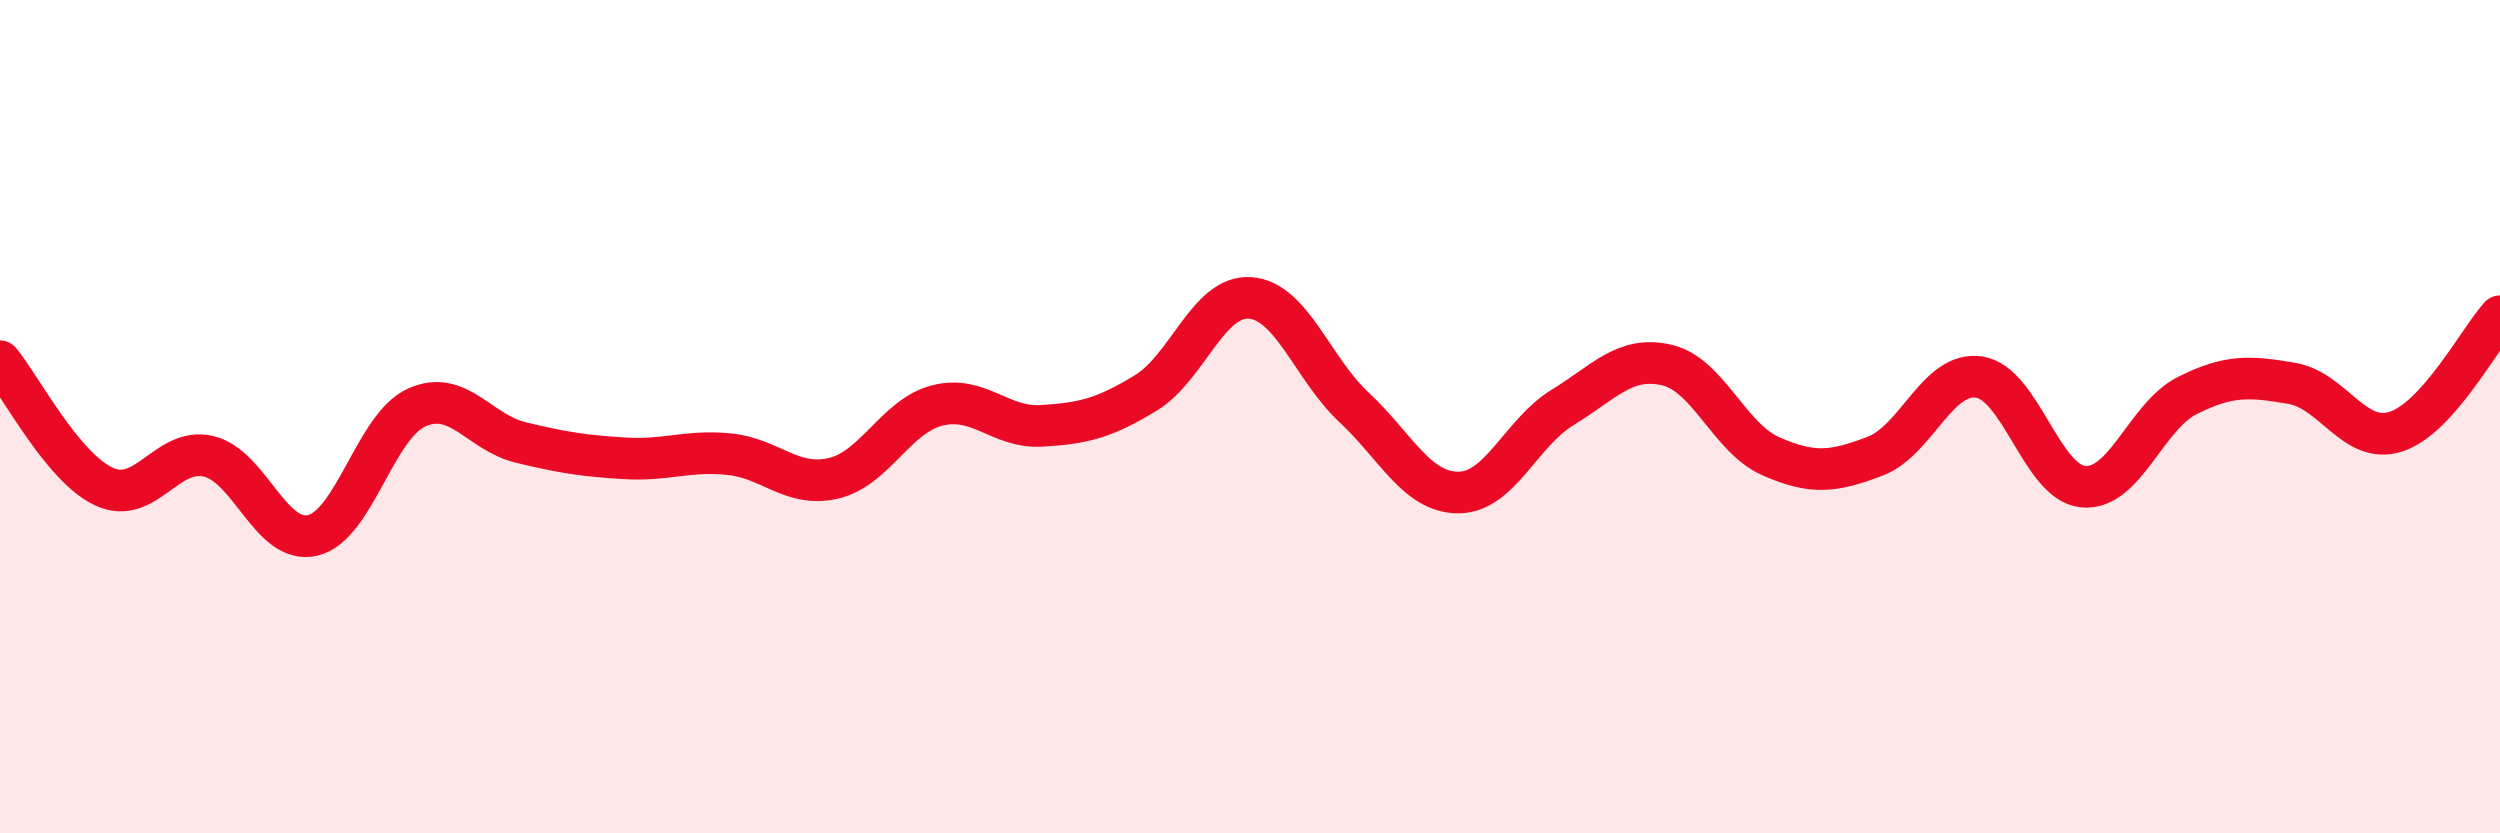
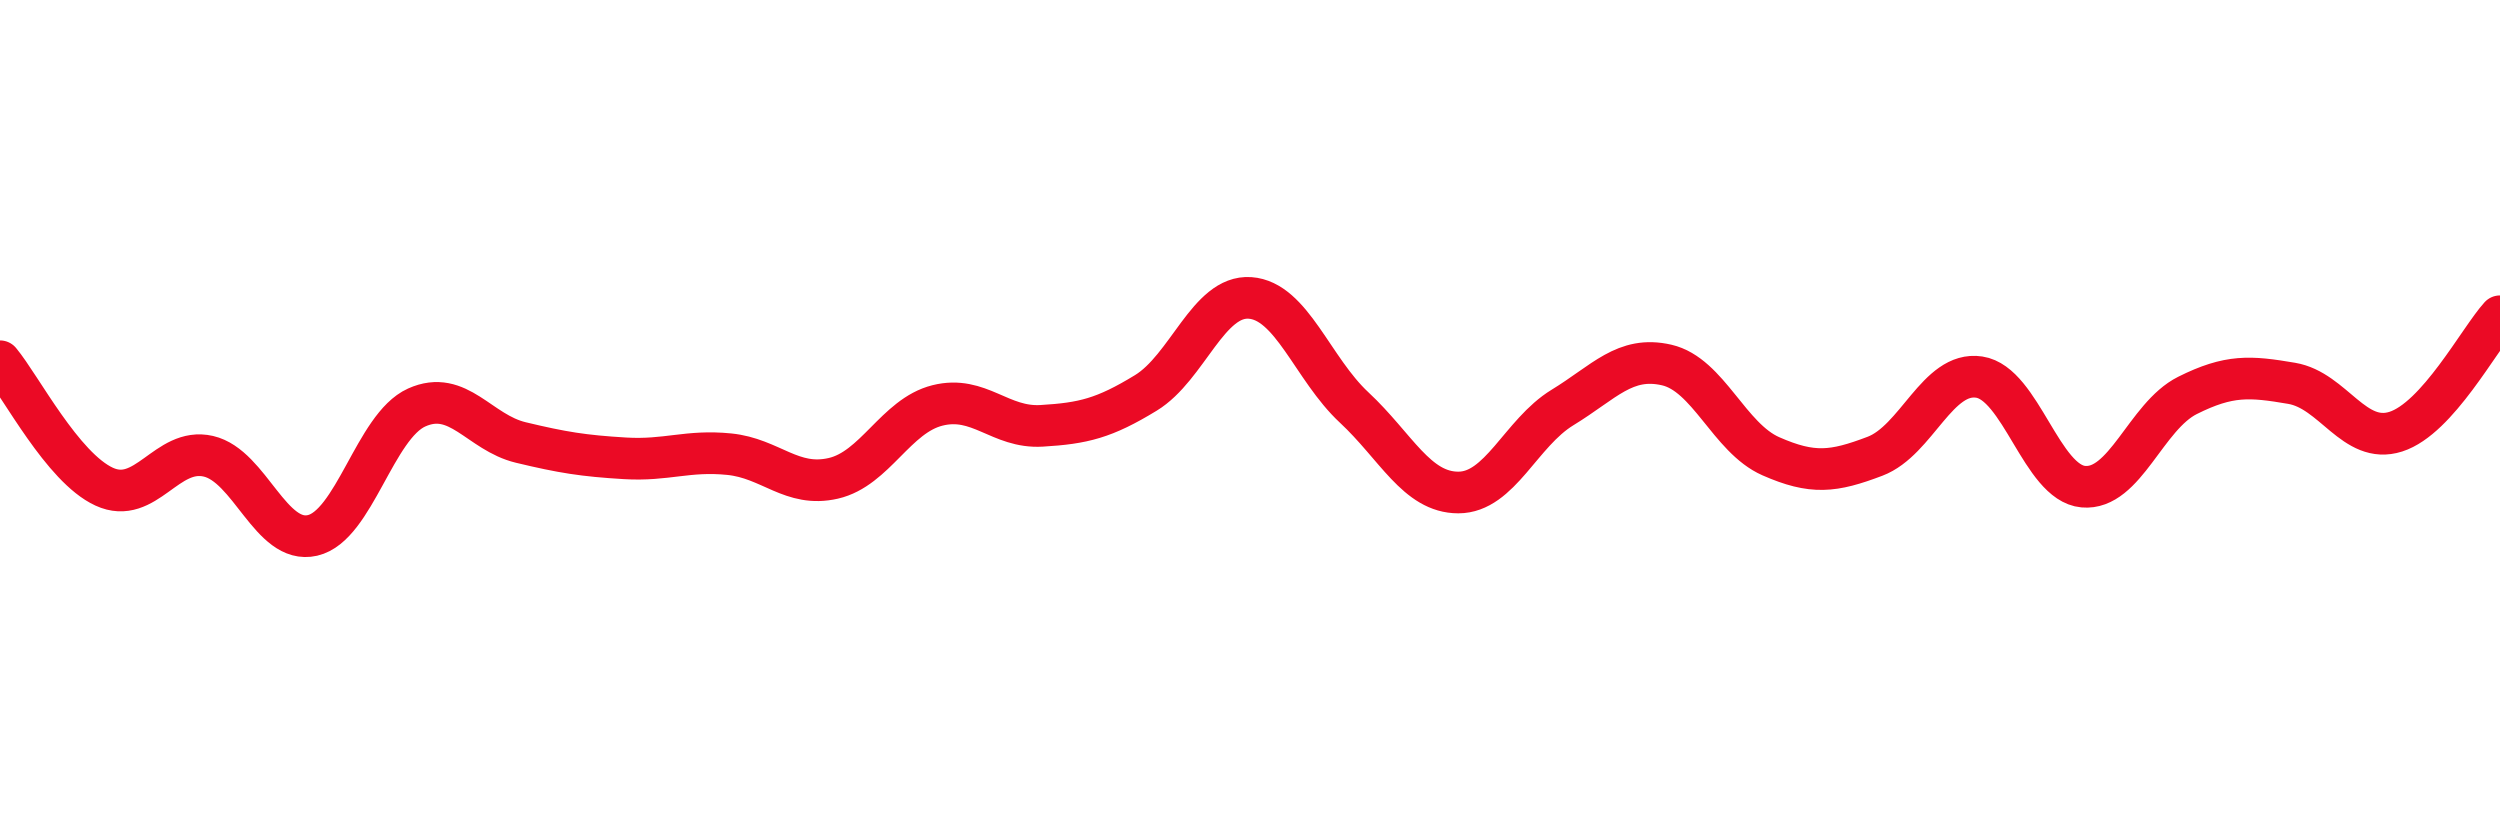
<svg xmlns="http://www.w3.org/2000/svg" width="60" height="20" viewBox="0 0 60 20">
-   <path d="M 0,8.67 C 0.5,9.27 1.5,11.22 2.5,11.68 C 3.5,12.14 4,10.72 5,10.95 C 6,11.18 6.5,13.08 7.5,12.85 C 8.5,12.62 9,10.23 10,9.78 C 11,9.33 11.5,10.38 12.5,10.62 C 13.5,10.86 14,10.94 15,11 C 16,11.06 16.5,10.8 17.5,10.9 C 18.5,11 19,11.71 20,11.48 C 21,11.25 21.5,9.98 22.5,9.73 C 23.5,9.48 24,10.28 25,10.22 C 26,10.16 26.5,10.04 27.5,9.43 C 28.5,8.82 29,7.08 30,7.15 C 31,7.22 31.5,8.85 32.5,9.78 C 33.5,10.71 34,11.82 35,11.82 C 36,11.82 36.5,10.39 37.5,9.78 C 38.5,9.17 39,8.53 40,8.76 C 41,8.99 41.5,10.51 42.5,10.95 C 43.5,11.39 44,11.33 45,10.95 C 46,10.57 46.5,8.9 47.5,9.05 C 48.5,9.2 49,11.59 50,11.68 C 51,11.77 51.5,9.99 52.5,9.49 C 53.5,8.99 54,9.03 55,9.2 C 56,9.37 56.5,10.68 57.5,10.36 C 58.5,10.04 59.5,8.14 60,7.59L60 20L0 20Z" fill="#EB0A25" opacity="0.1" stroke-linecap="round" stroke-linejoin="round" />
  <path d="M 0,8.67 C 0.5,9.27 1.5,11.22 2.5,11.68 C 3.5,12.14 4,10.72 5,10.95 C 6,11.18 6.5,13.08 7.5,12.85 C 8.5,12.62 9,10.23 10,9.78 C 11,9.33 11.5,10.38 12.5,10.62 C 13.5,10.86 14,10.94 15,11 C 16,11.06 16.5,10.8 17.5,10.9 C 18.5,11 19,11.71 20,11.48 C 21,11.25 21.5,9.98 22.5,9.73 C 23.5,9.48 24,10.28 25,10.22 C 26,10.16 26.5,10.04 27.5,9.43 C 28.5,8.82 29,7.08 30,7.15 C 31,7.22 31.5,8.85 32.5,9.78 C 33.5,10.71 34,11.82 35,11.82 C 36,11.82 36.5,10.39 37.5,9.78 C 38.5,9.17 39,8.53 40,8.76 C 41,8.99 41.5,10.51 42.5,10.95 C 43.5,11.39 44,11.33 45,10.95 C 46,10.57 46.5,8.9 47.5,9.05 C 48.5,9.2 49,11.59 50,11.68 C 51,11.77 51.5,9.99 52.5,9.49 C 53.5,8.99 54,9.03 55,9.2 C 56,9.37 56.5,10.68 57.5,10.36 C 58.5,10.04 59.5,8.14 60,7.59" stroke="#EB0A25" stroke-width="1" fill="none" stroke-linecap="round" stroke-linejoin="round" />
</svg>